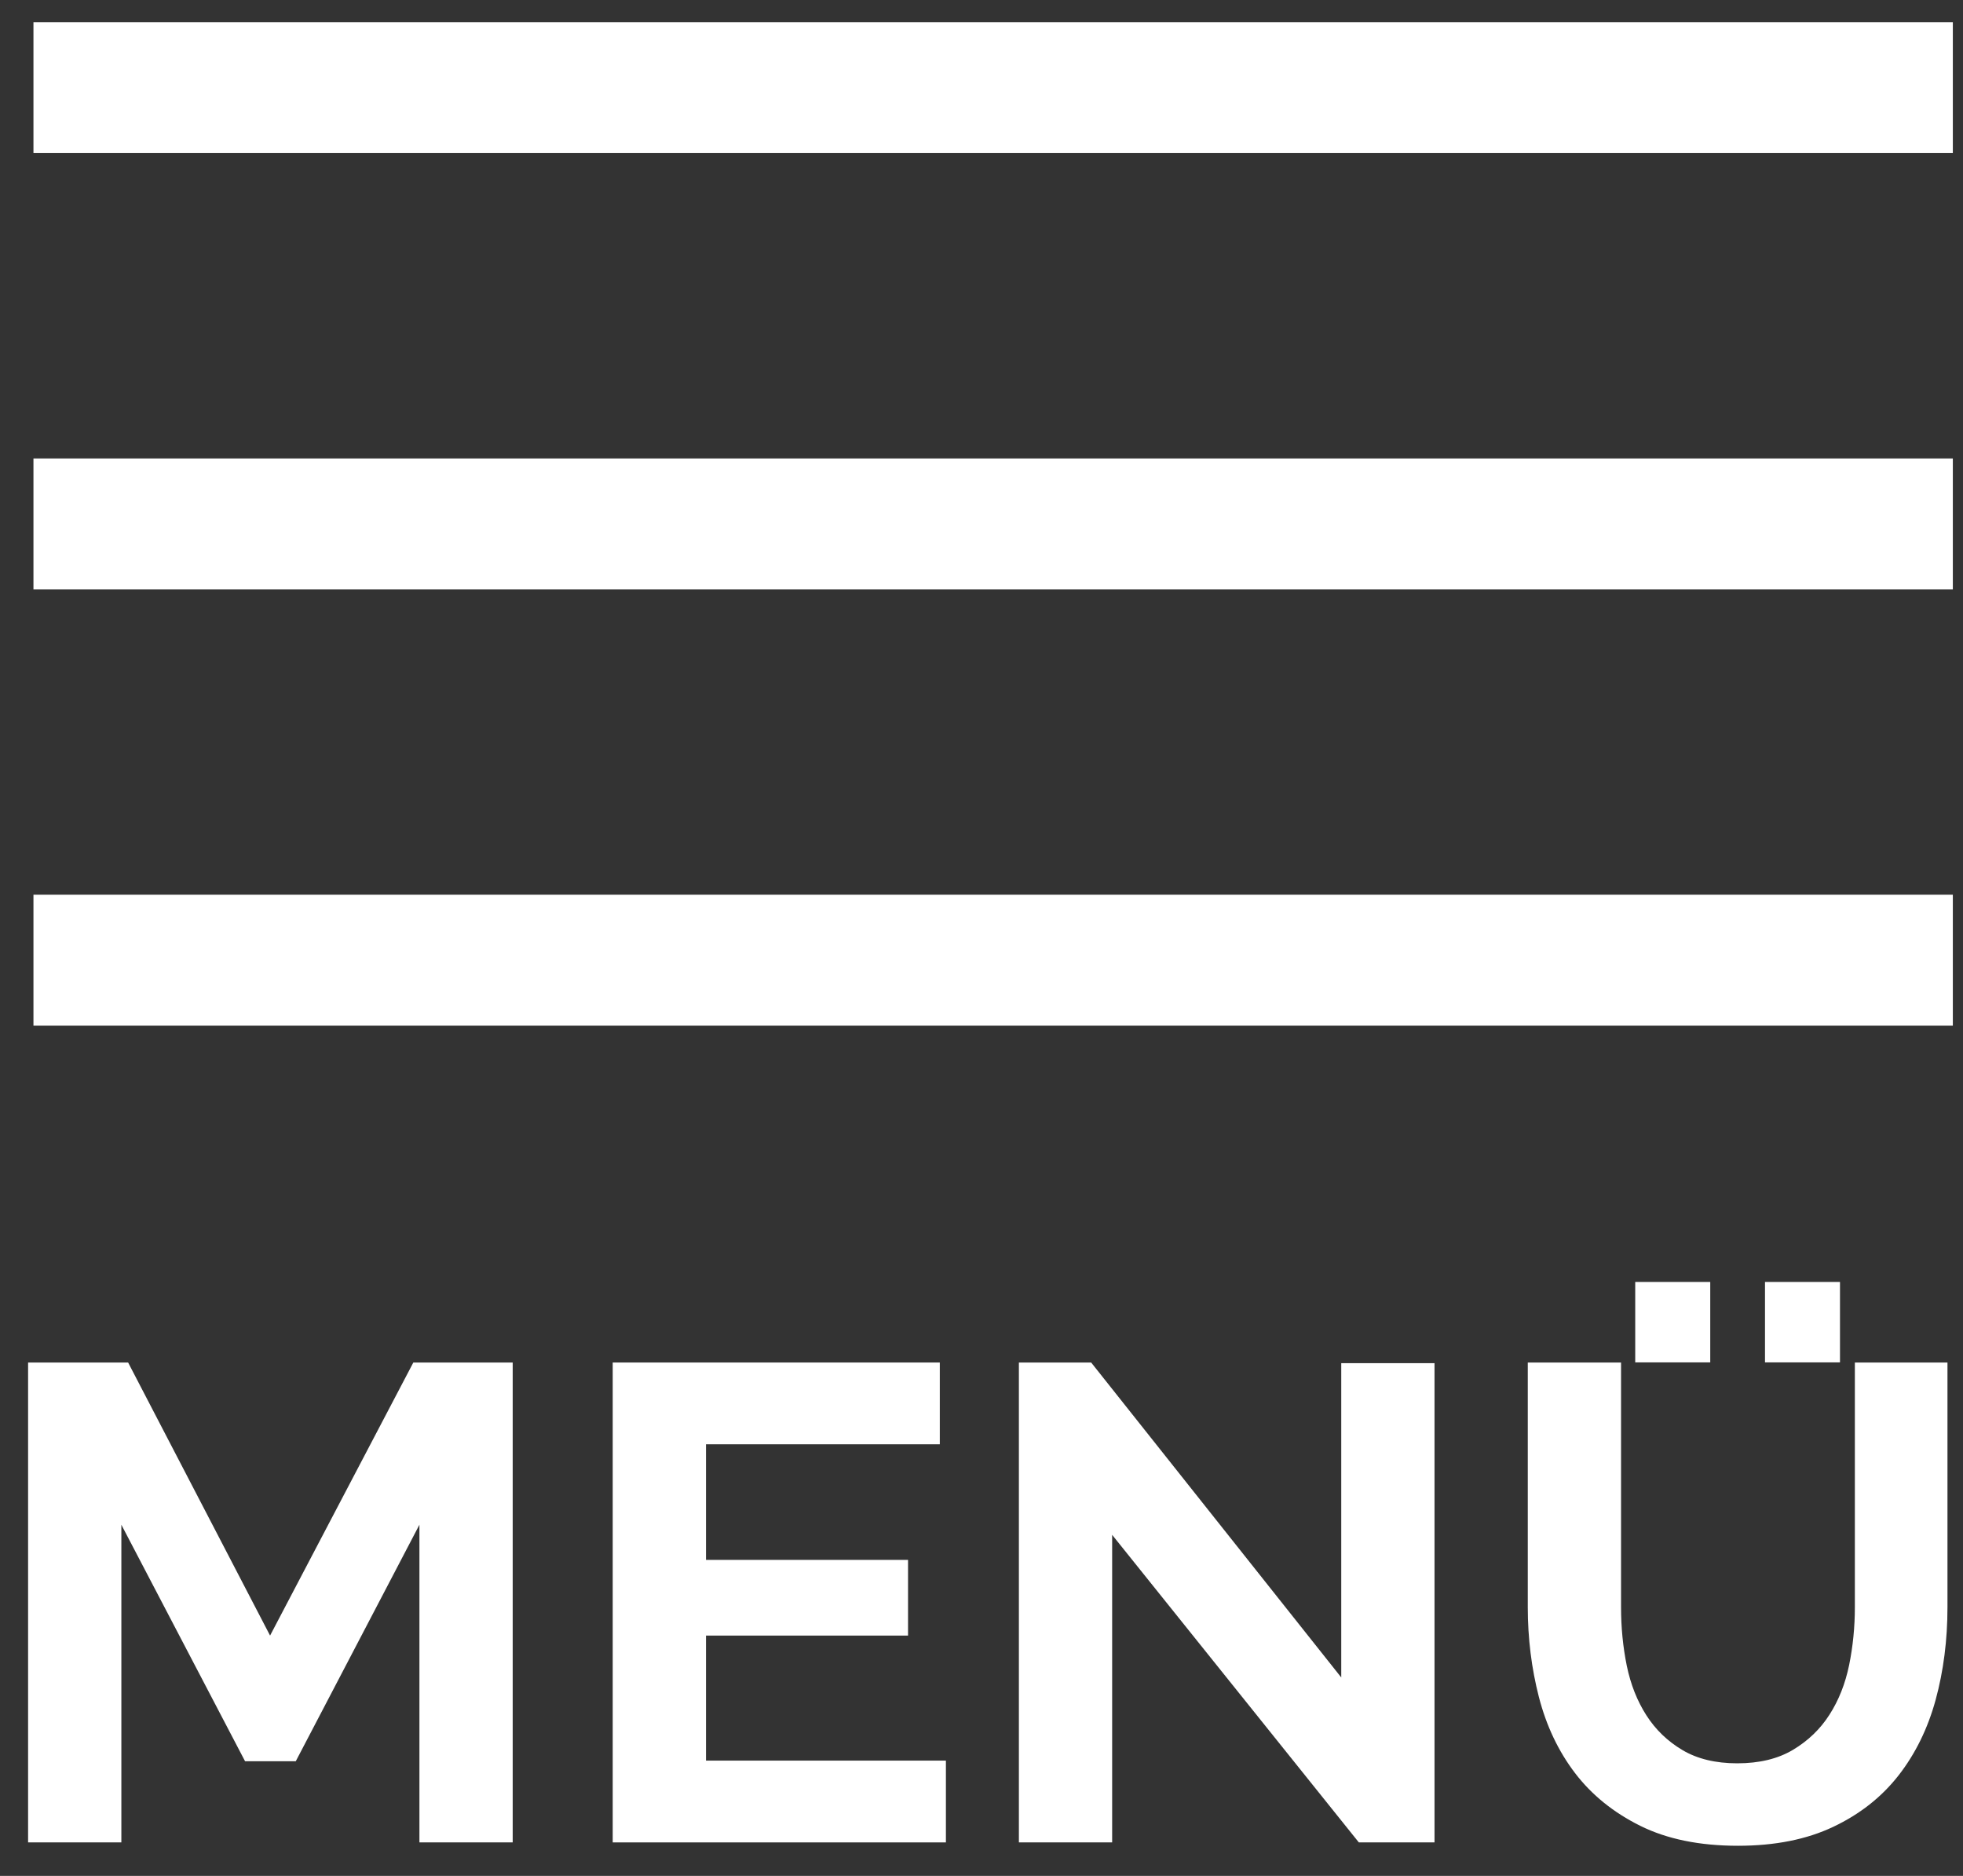
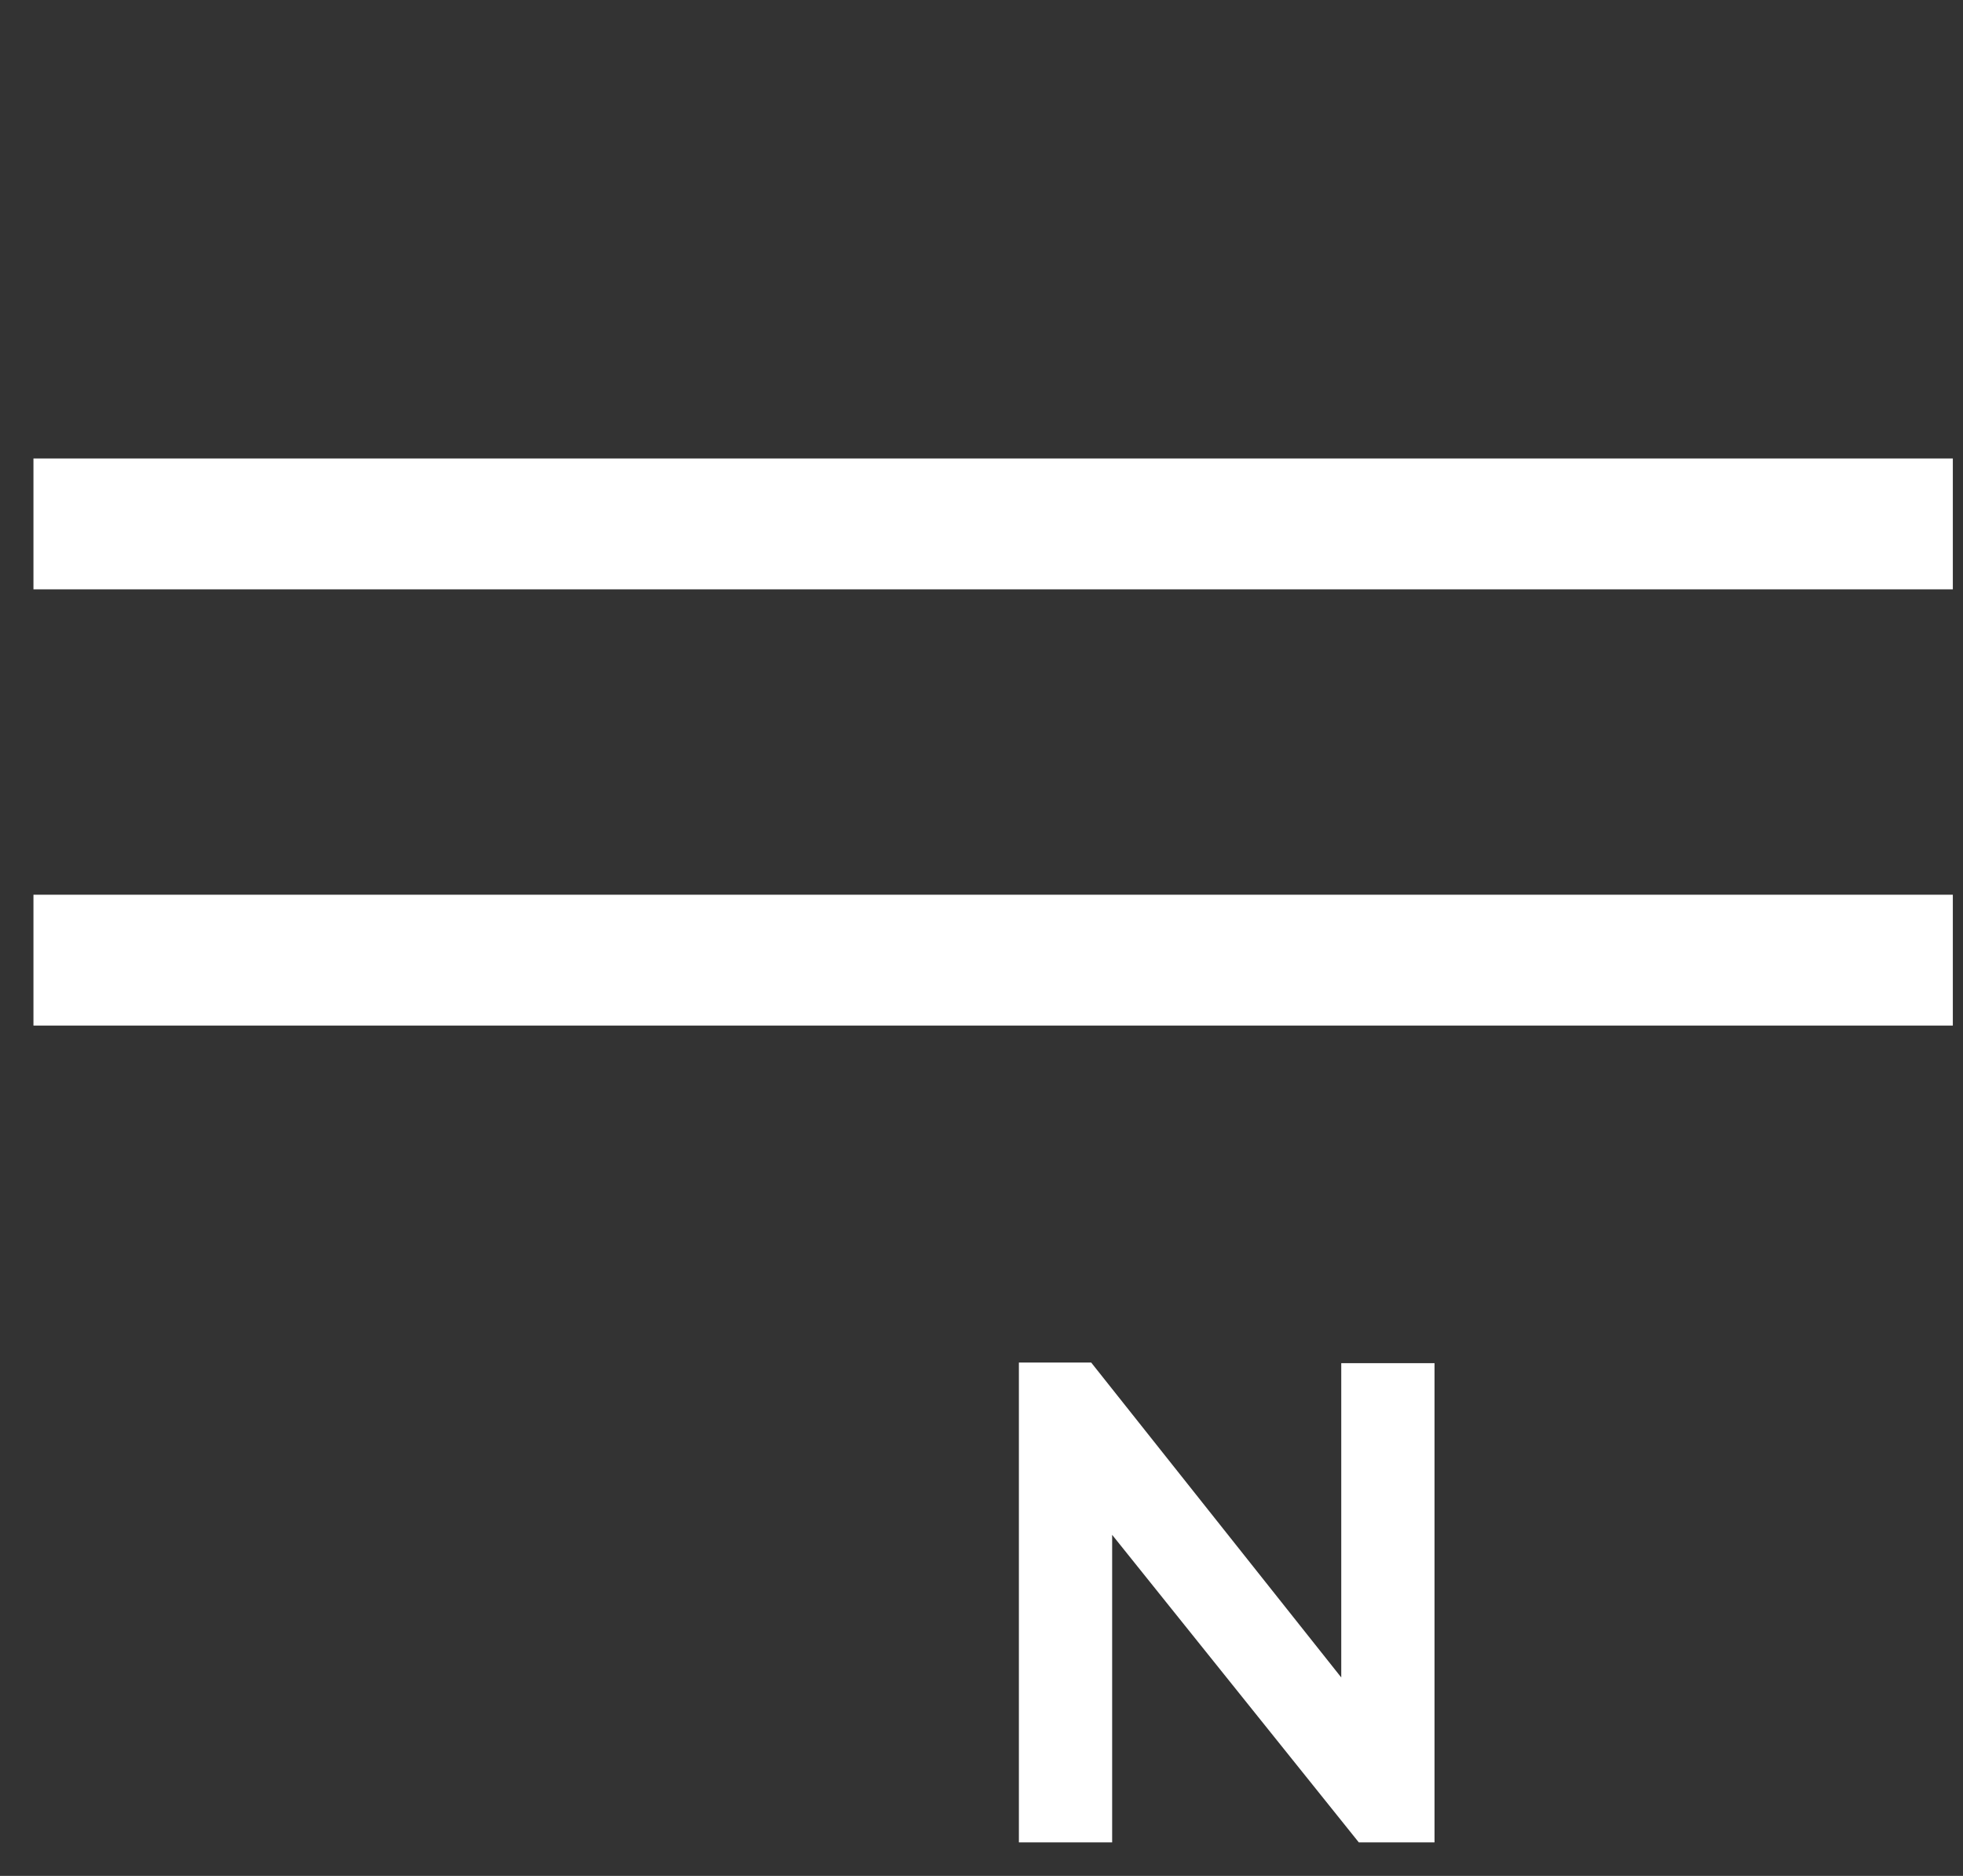
<svg xmlns="http://www.w3.org/2000/svg" width="100%" height="100%" viewBox="0 0 45 43" version="1.1" xml:space="preserve" style="fill-rule:evenodd;clip-rule:evenodd;stroke-linejoin:round;stroke-miterlimit:2;">
  <rect x="0" y="0" width="45" height="43" fill="#333333" stroke="none" />
  <g>
    <g>
-       <path d="M9.615,42.232l0,-7.282l-2.835,5.422l-1.162,0l-2.836,-5.422l0,7.282l-2.138,0l0,-11l2.293,0l3.254,6.259l3.284,-6.259l2.278,0l0,11l-2.138,0Z" style="fill:#fff;fill-rule:nonzero;" />
-       <path d="M21.684,40.357l0,1.875l-7.638,0l0,-11l7.498,0l0,1.874l-5.36,0l0,2.65l4.632,0l0,1.735l-4.632,0l0,2.866l5.5,0Z" style="fill:#fff;fill-rule:nonzero;" />
      <path d="M25.495,35.182l0,7.05l-2.138,0l0,-11l1.657,0l5.733,7.219l0,-7.204l2.138,0l0,10.985l-1.735,0l-5.655,-7.05Z" style="fill:#fff;fill-rule:nonzero;" />
-       <path d="M37.486,31.229l0,-1.844l1.72,0l0,1.844l-1.72,0Zm2.975,0l0,-1.844l1.719,0l0,1.844l-1.719,0Zm-0.635,9.19c0.506,0 0.932,-0.103 1.278,-0.31c0.346,-0.207 0.625,-0.475 0.836,-0.806c0.212,-0.33 0.362,-0.71 0.45,-1.138c0.087,-0.429 0.131,-0.87 0.131,-1.325l0,-5.608l2.123,0l0,5.608c0,0.754 -0.091,1.462 -0.271,2.123c-0.181,0.661 -0.465,1.239 -0.852,1.735c-0.388,0.496 -0.886,0.888 -1.496,1.177c-0.609,0.289 -1.337,0.434 -2.184,0.434c-0.878,0 -1.624,-0.152 -2.239,-0.457c-0.614,-0.305 -1.113,-0.708 -1.495,-1.208c-0.382,-0.501 -0.658,-1.082 -0.829,-1.743c-0.17,-0.661 -0.255,-1.348 -0.255,-2.061l0,-5.608l2.138,0l0,5.608c0,0.465 0.044,0.912 0.131,1.34c0.088,0.429 0.238,0.808 0.45,1.139c0.211,0.33 0.488,0.596 0.829,0.798c0.34,0.201 0.759,0.302 1.255,0.302Z" style="fill:#fff;fill-rule:nonzero;" />
    </g>
    <rect x="0.767" y="20.509" width="44" height="3" style="fill:#fff;" />
    <rect x="0.767" y="10.509" width="44" height="3" style="fill:#fff;" />
-     <rect x="0.767" y="0.509" width="44" height="3" style="fill:#fff;" />
  </g>
</svg>